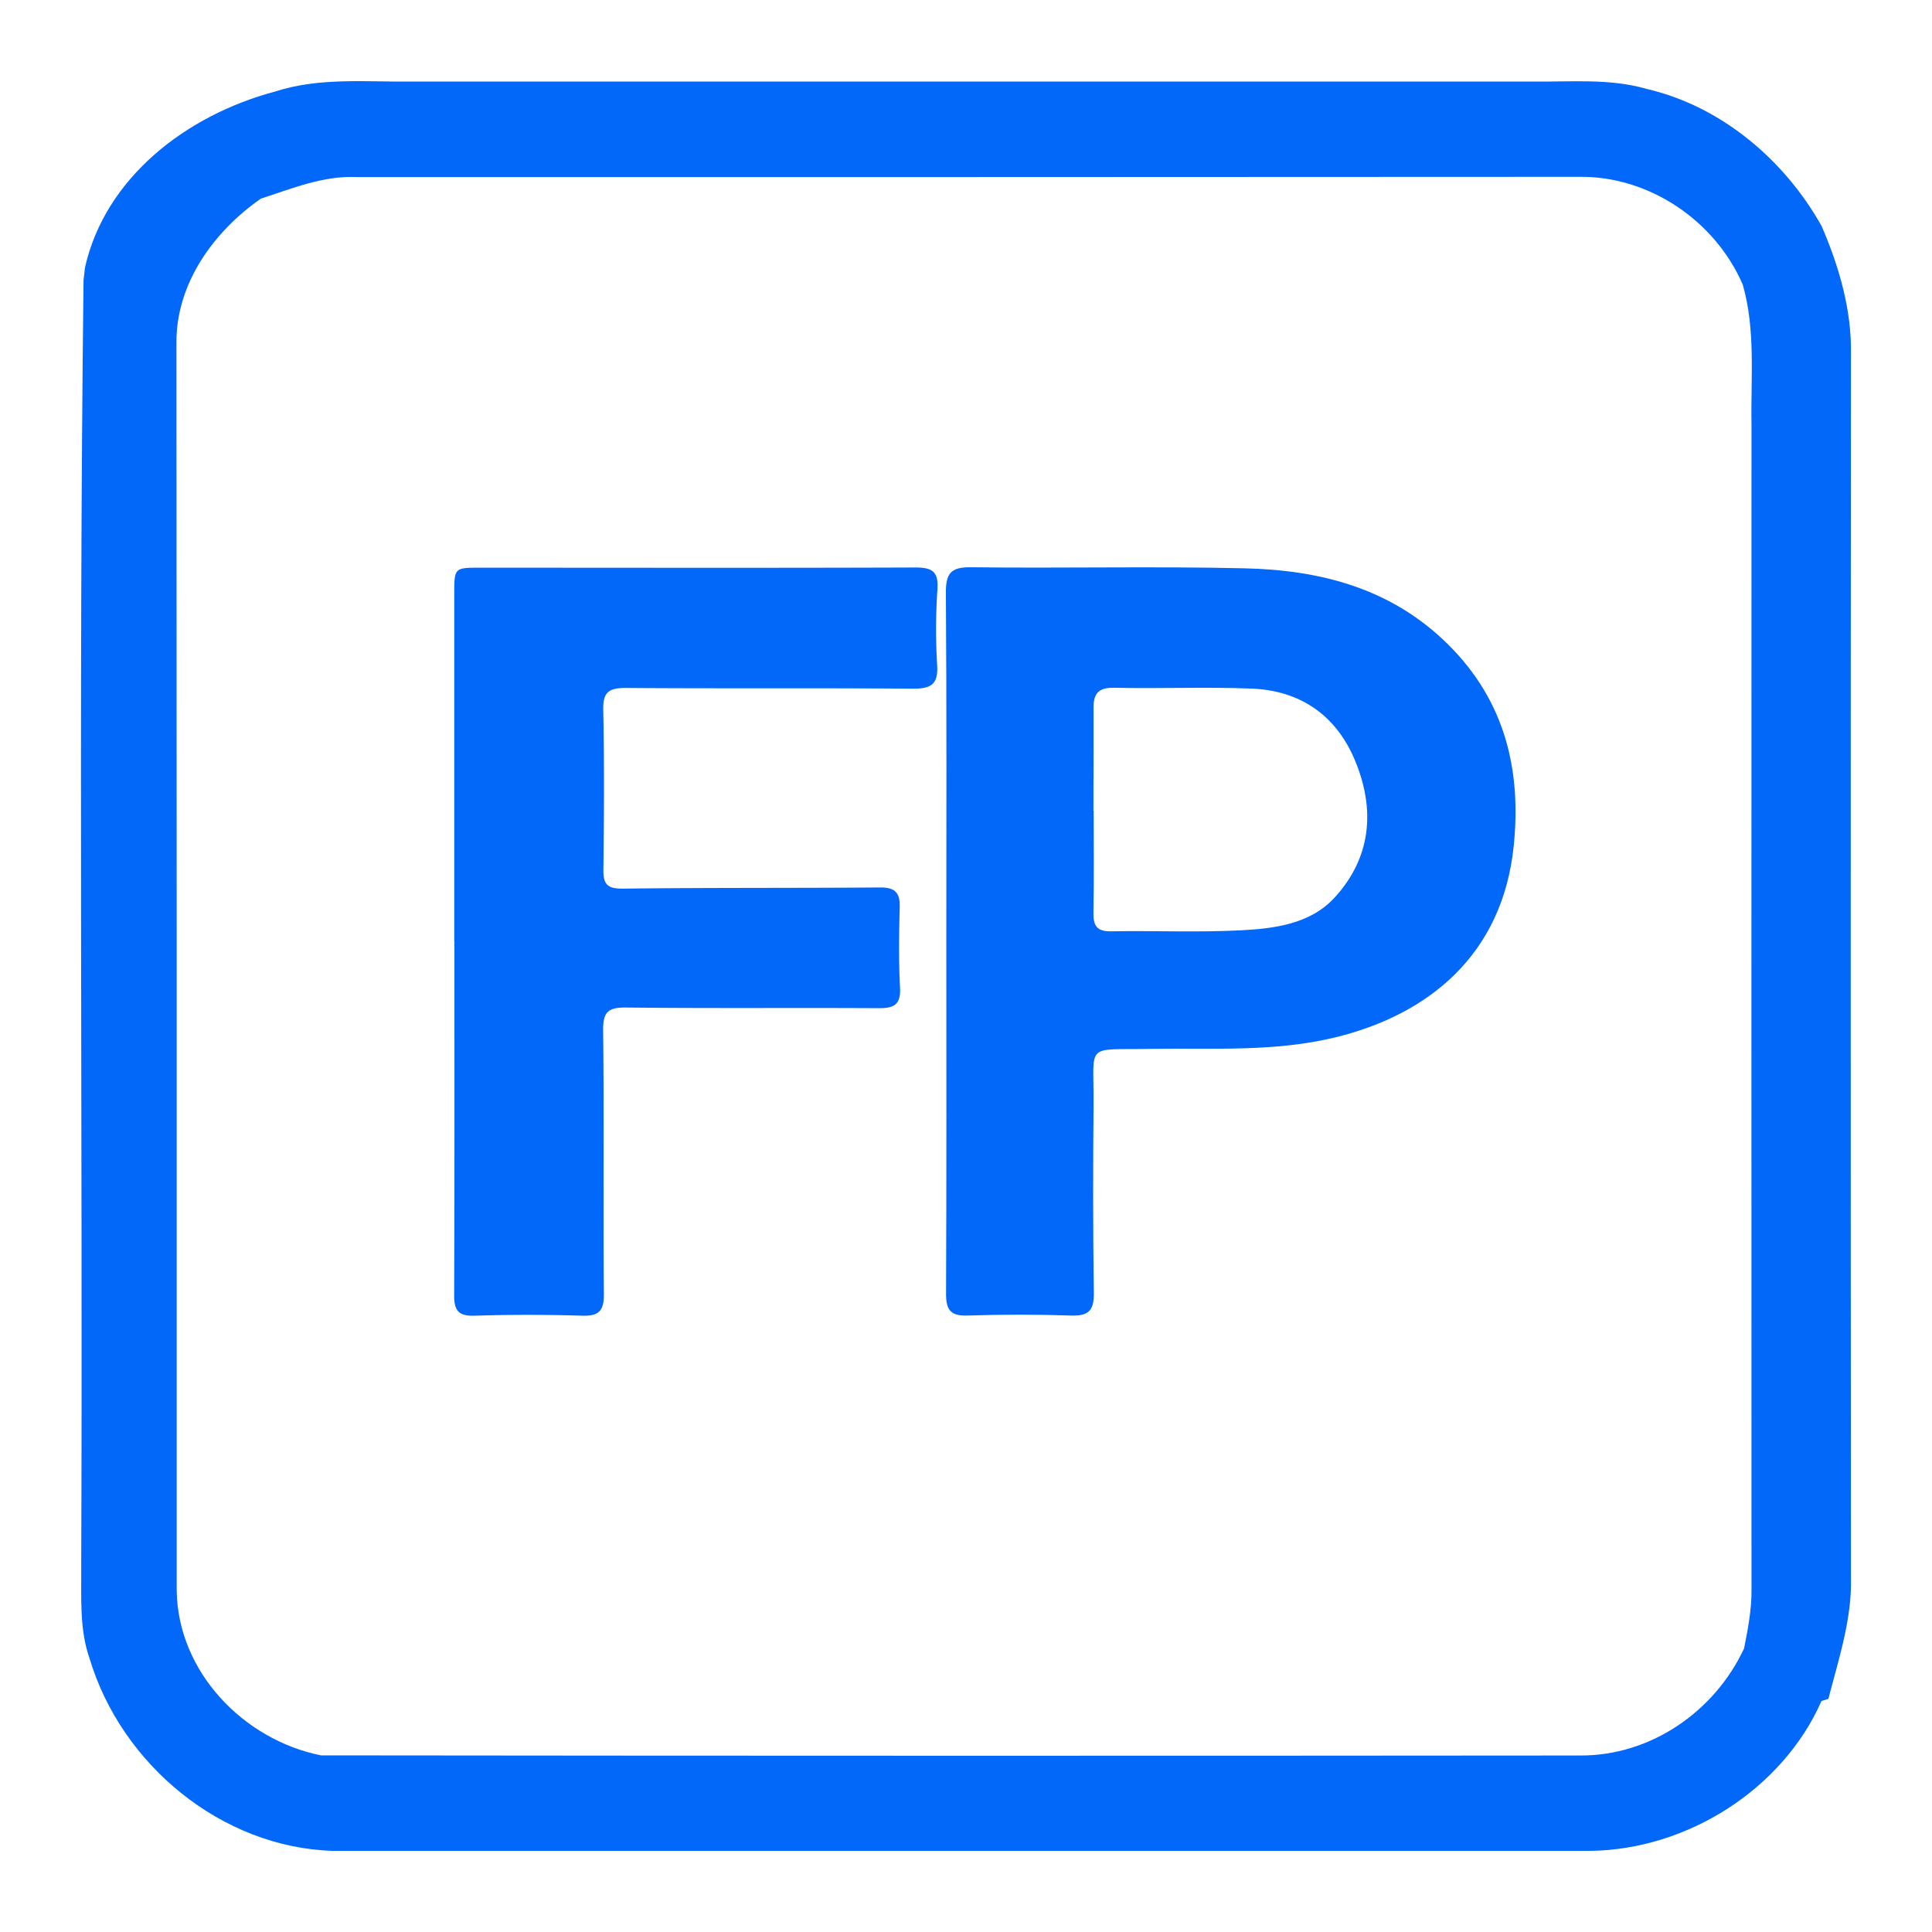
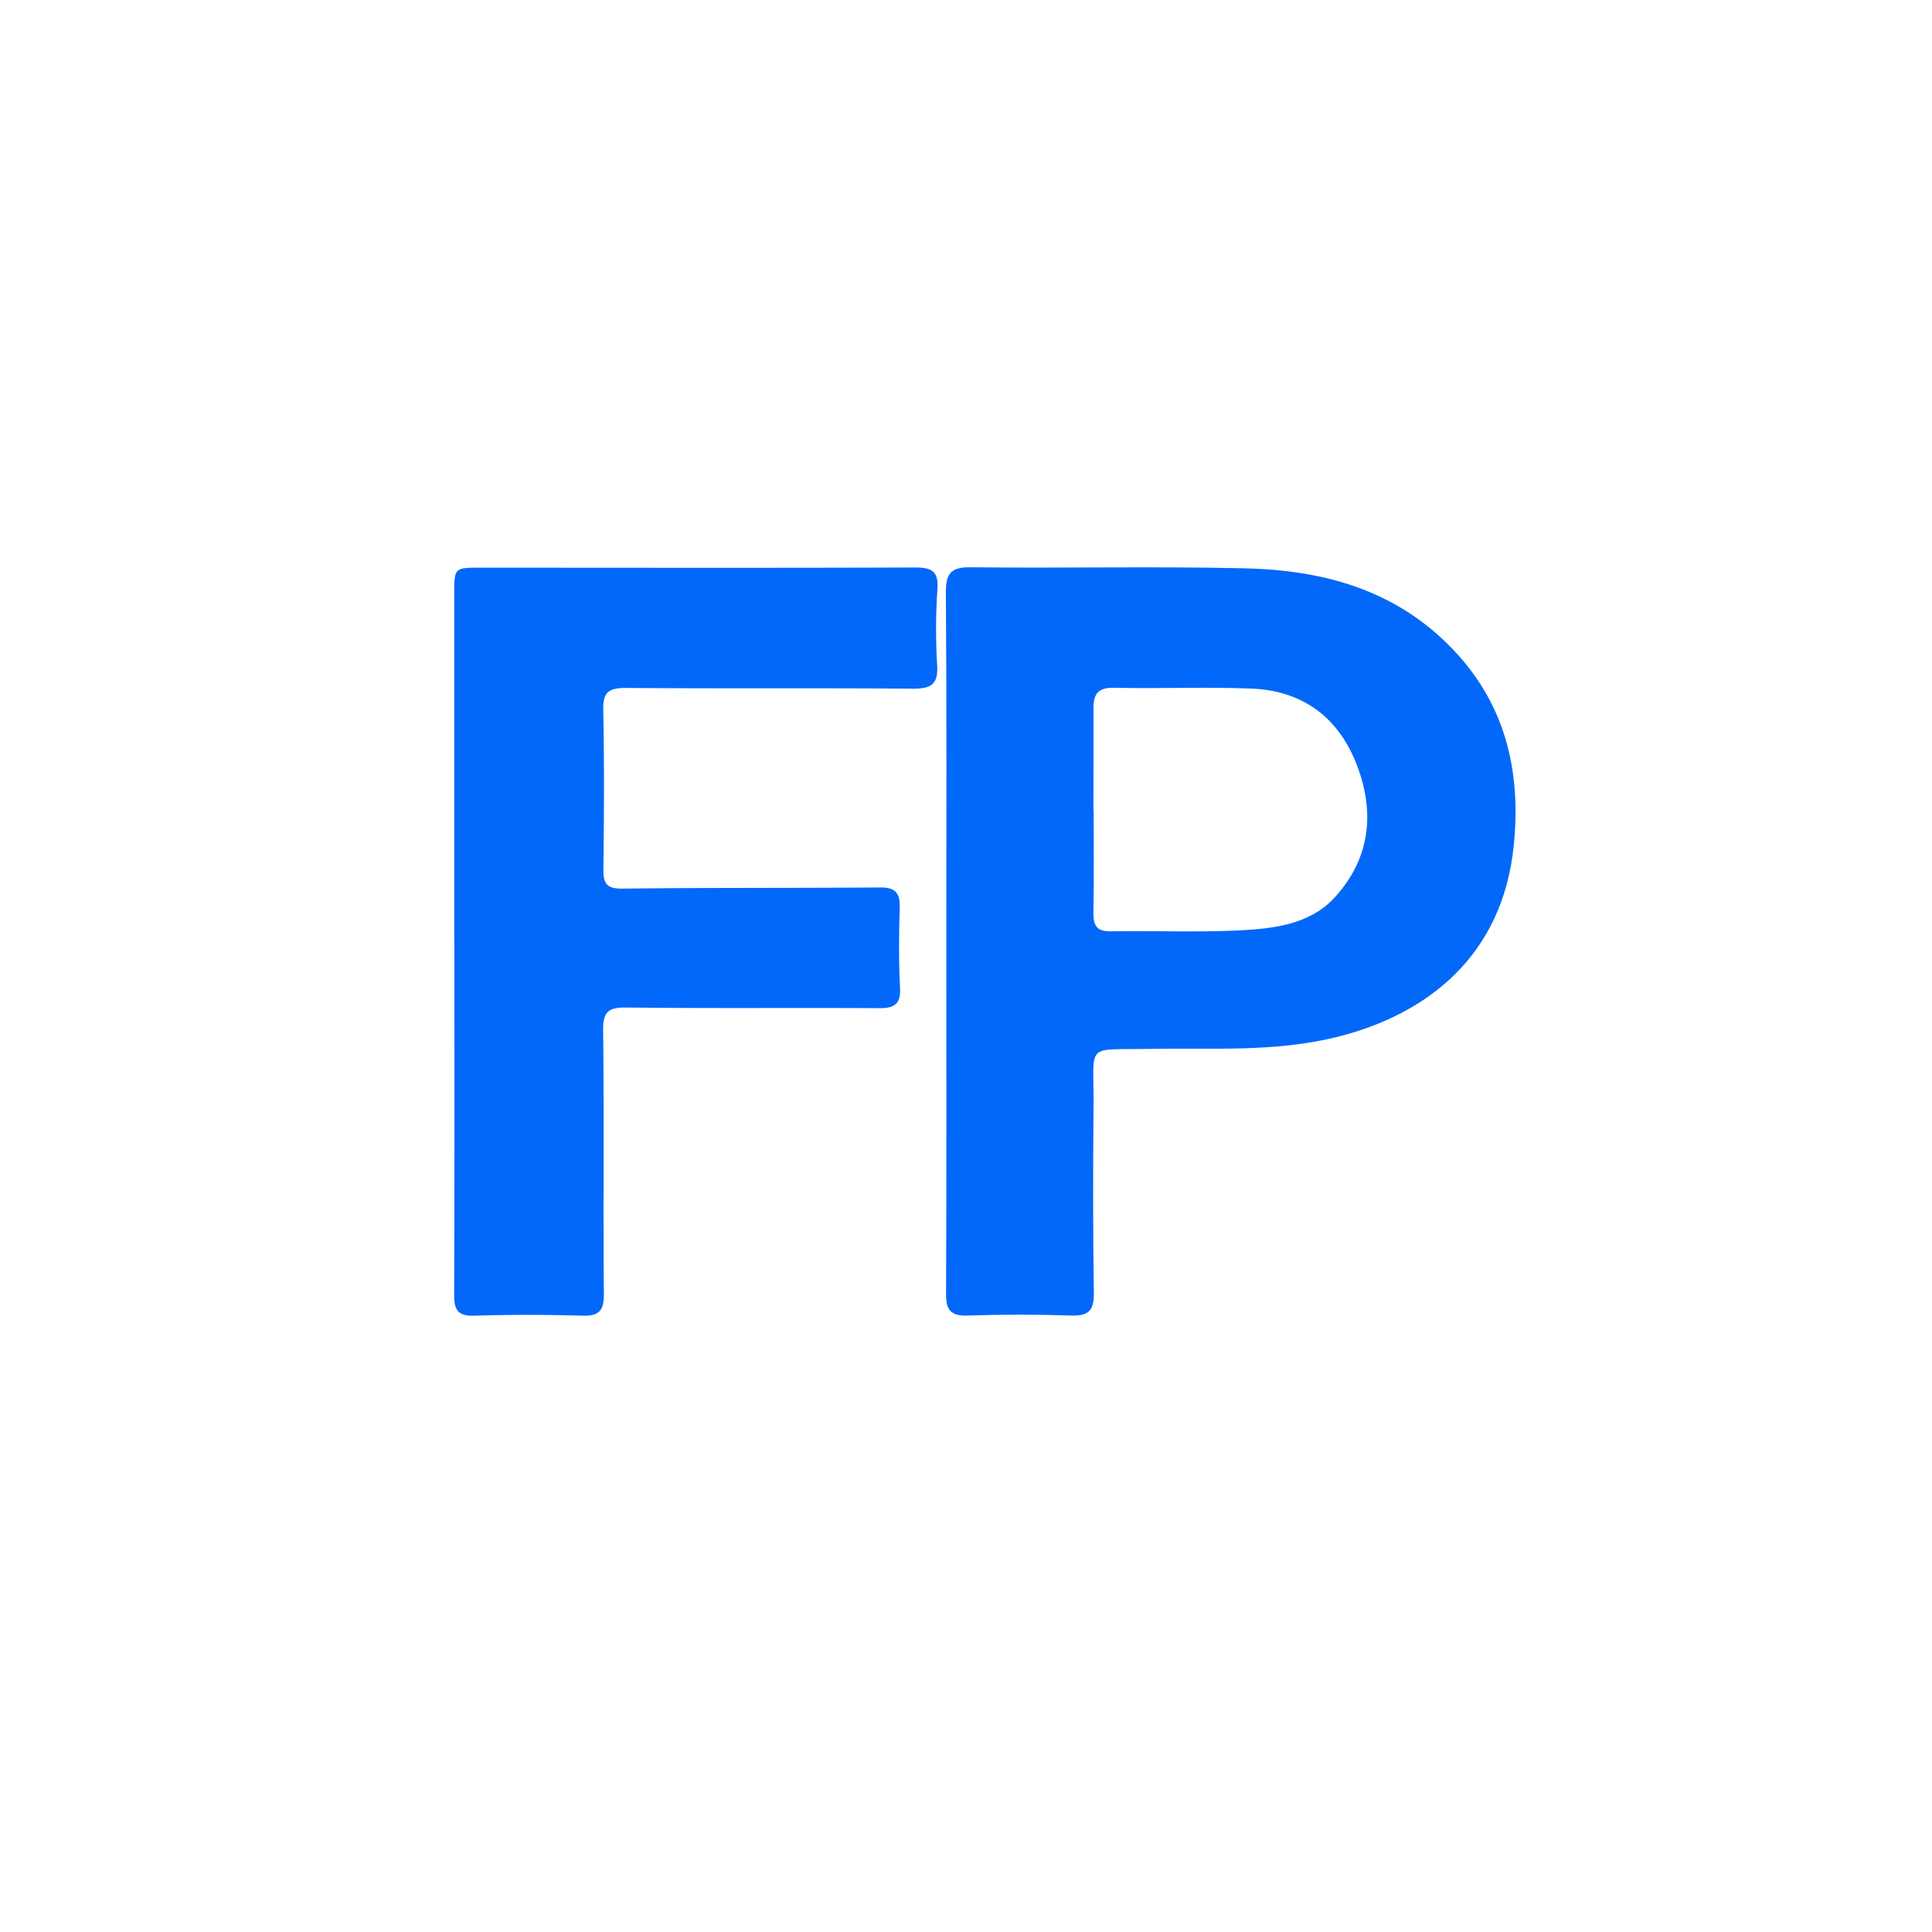
<svg xmlns="http://www.w3.org/2000/svg" id="Layer_1" data-name="Layer 1" viewBox="0 0 750 750">
  <defs>
    <style>.cls-1{fill:#0268f9;}.cls-2{fill:none;}</style>
  </defs>
  <title>faucetpay-logo-freelogovectors.net</title>
  <path class="cls-1" d="M367.36,365c0-44.93.16-89.86-.17-134.79-.06-7.68,1.93-10.14,9.9-10,35.37.44,70.76-.42,106.12.41,29.49.69,57,7.77,79,29.62s28.41,48.55,25.43,78c-4.32,42.74-33.49,65.69-69.06,74.41-24,5.87-48.15,4.11-72.31,4.53-25.55.44-21.53-2.63-21.75,21.88-.22,24.27-.25,48.55.11,72.81.1,6.82-2,9.05-8.83,8.82-13.41-.45-26.86-.44-40.27,0-6.7.24-8.3-2.36-8.27-8.56C367.46,456.44,367.37,410.74,367.36,365Zm57.11-50.34h.09c0,13.15.17,26.3-.09,39.45-.1,5.1,1.15,7.53,6.84,7.43,16.76-.31,33.56.47,50.28-.39,13.13-.67,27-2.42,36.4-12.61,14.33-15.54,16-34.23,8-53.37-7.32-17.52-21.2-27.1-40.12-27.86-17.77-.71-35.59.08-53.37-.32-6.39-.14-8.1,2.56-8,8.21C424.56,288.39,424.47,301.54,424.47,314.7Z" transform="translate(0)" />
  <path class="cls-1" d="M176.34,365.52q0-67.41,0-134.82c0-10.3.05-10.32,10-10.32,56.31,0,112.61.13,168.91-.08,6.67,0,9.16,1.53,8.65,8.63a231,231,0,0,0-.09,29.42c.41,7.34-2.39,9-9.33,9-37.19-.31-74.38,0-111.57-.29-6.79,0-8.88,1.75-8.73,8.66.44,20.66.3,41.33.06,62-.07,5.8,1.79,7.31,7.66,7.24,33.31-.4,66.63-.19,99.94-.45,5.94,0,7.58,2.34,7.43,7.86-.28,10.32-.42,20.68.12,31,.33,6.32-2,8-7.94,8-32.8-.19-65.6.12-98.4-.25-7.15-.08-9,1.87-8.91,9,.4,34.09,0,68.19.28,102.28.05,6.46-1.94,8.54-8.39,8.35-13.93-.42-27.9-.44-41.83,0-6.32.2-7.92-2.09-7.9-8,.18-45.71.1-91.43.1-137.14Z" transform="translate(0)" />
-   <path class="cls-1" d="M106.75,35.55c17.5-5.7,36.12-3.62,54.16-3.89q217.07,0,434.08,0c14.74.18,29.84-1.31,44.21,2.85,29,6.73,53.53,27.53,67.95,53.25,6.78,15.73,11.71,32.55,11.39,49.82q-.19,237.48,0,474.86c.41,16.14-4.79,31.64-8.77,47.06l-2.66.81C692,694.63,654.94,718,617.5,718.5H129.08C85.91,717.14,47.17,685,34.83,644c-4.12-11.62-3.17-24.09-3.3-36.21.63-166.36-1.09-332.77.9-499.13l.57-4.86C40.91,68.85,72.44,44.68,106.75,35.55ZM101.28,77.1C83.06,89.8,68.41,109.92,68.5,132.88q.15,242.36.1,484.72c.49,31.37,25.85,57.77,56,63.83q244.32.27,488.65.05c27.44.22,52.35-17,63.79-41.55,1.49-7.55,3-15.19,2.89-22.92q-.06-226.08,0-452.21c-.32-18.08,1.67-36.62-3.39-54.3-10.76-24.86-36.35-42.22-63.56-41.86q-237.27.14-474.54.09C125.47,68.14,113.35,73.21,101.28,77.1Z" transform="translate(0)" />
  <rect class="cls-2" width="750" height="750" />
</svg>